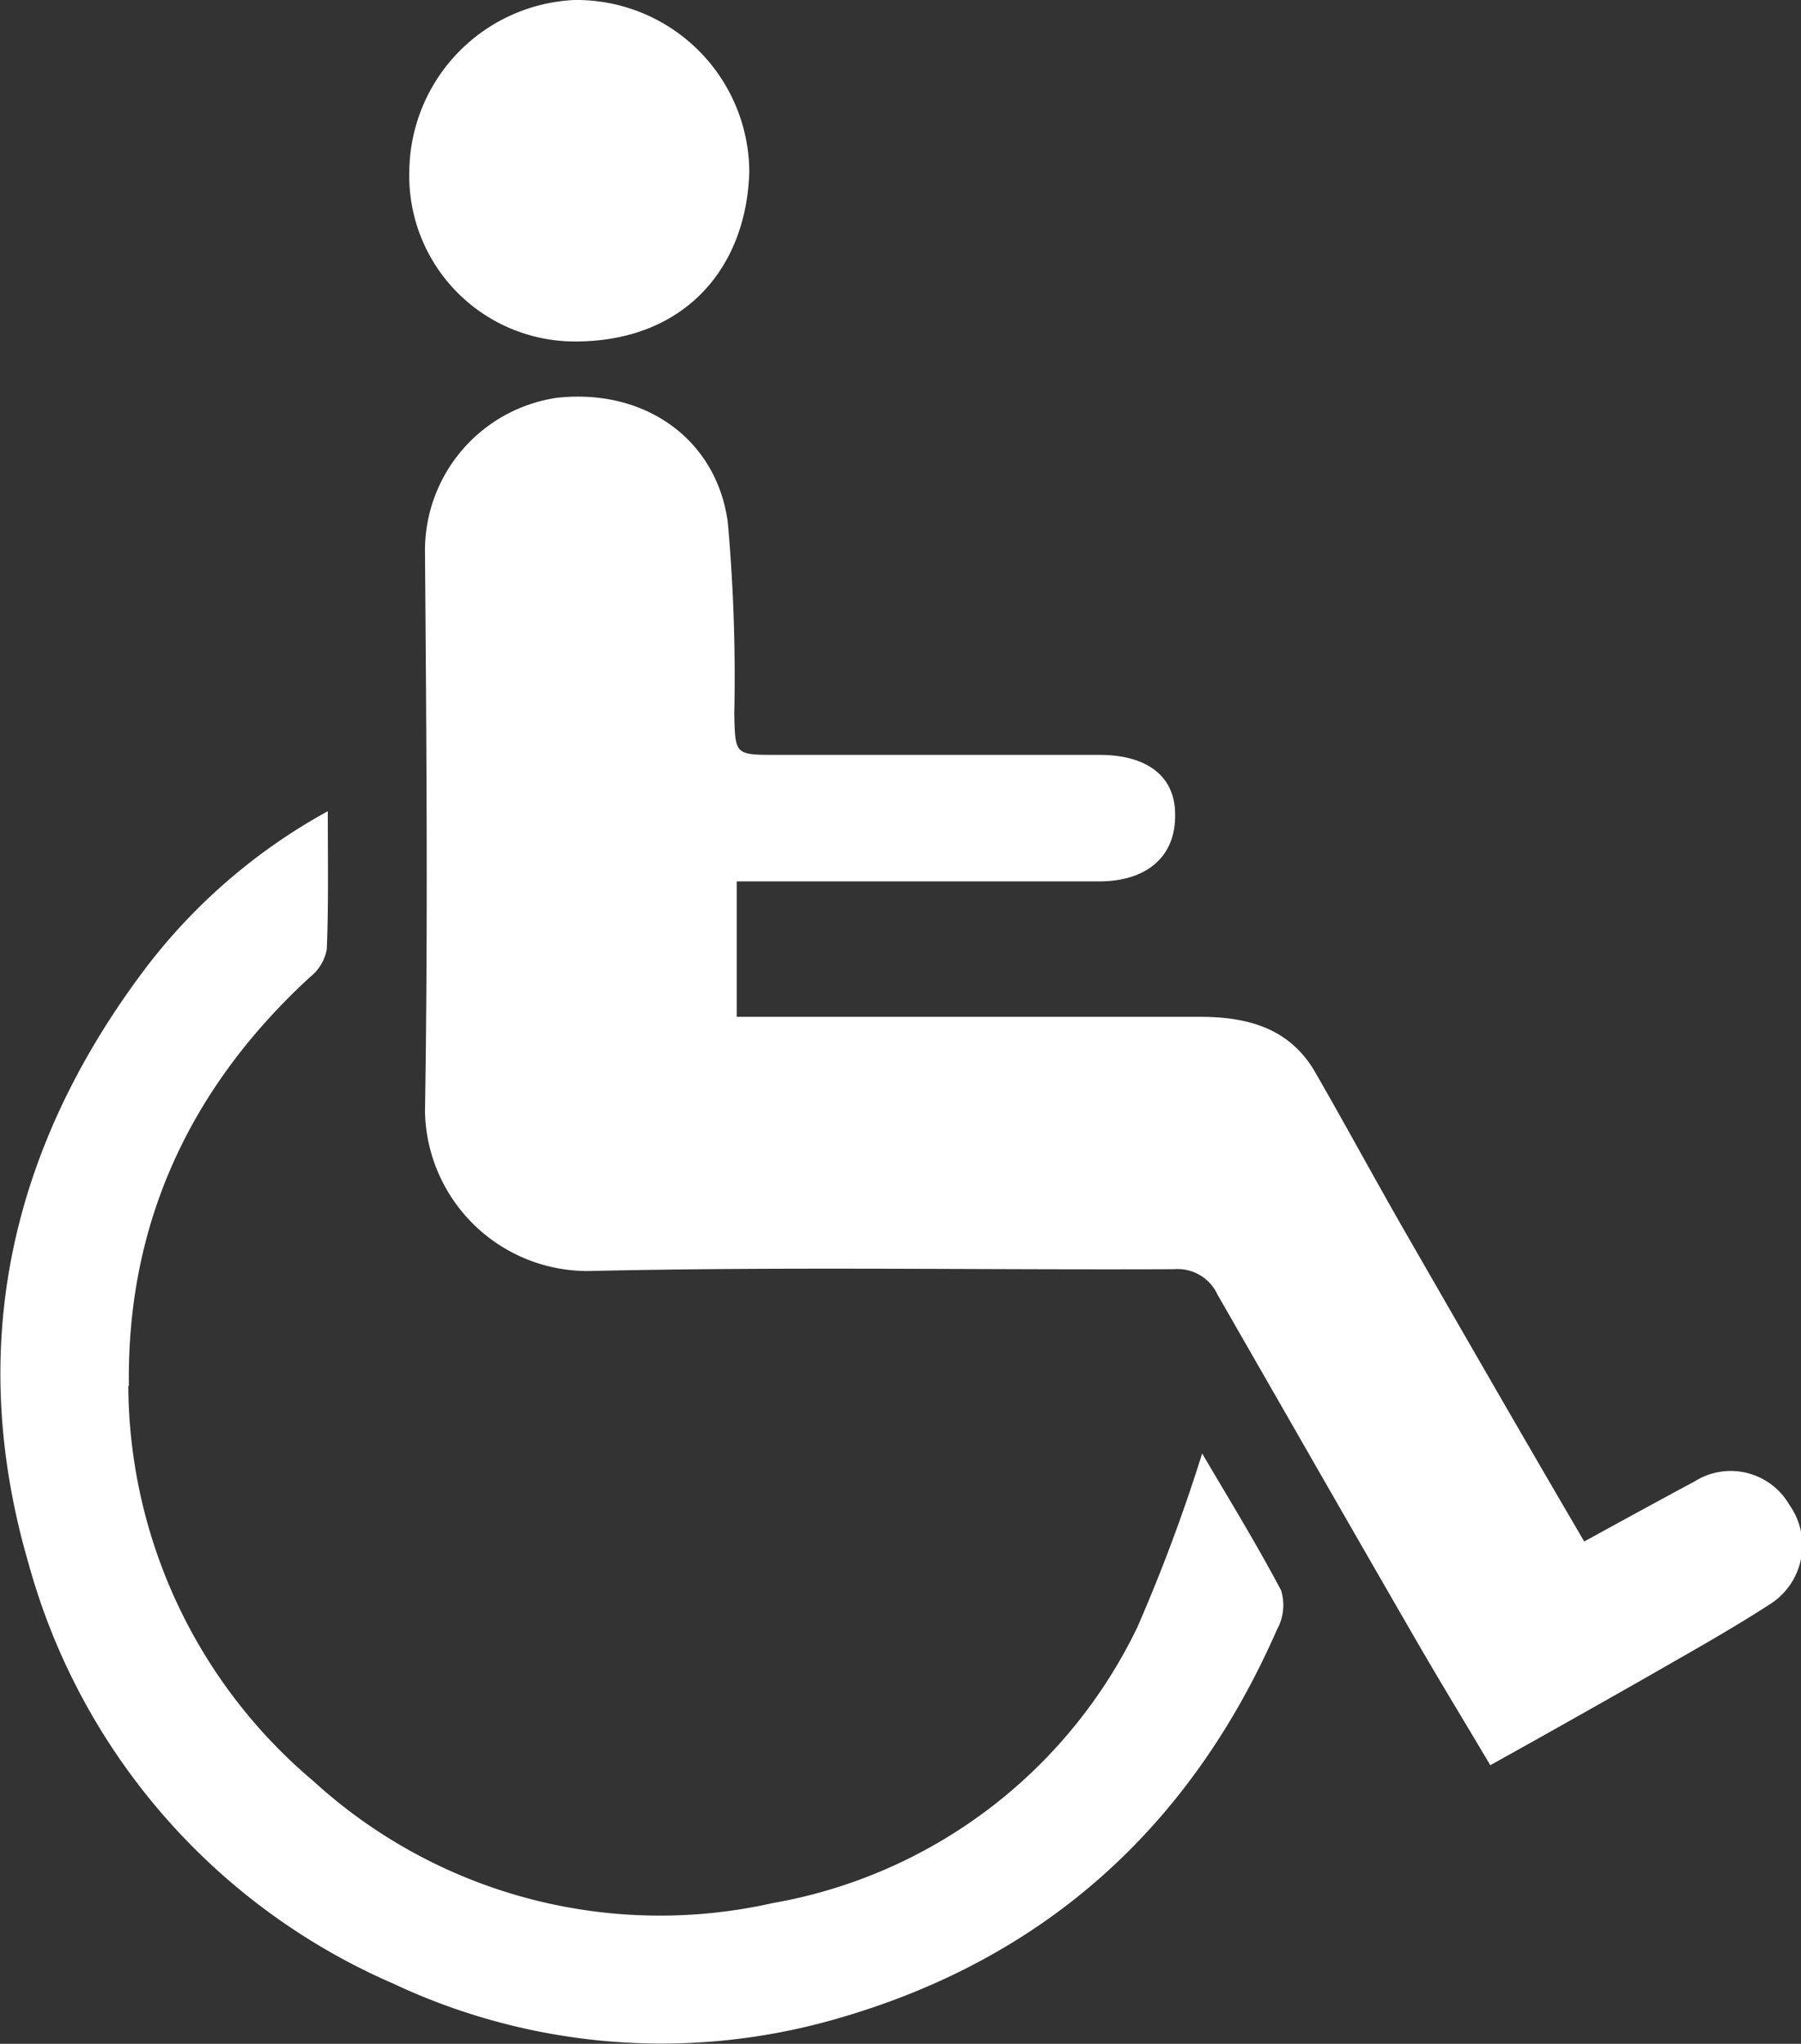
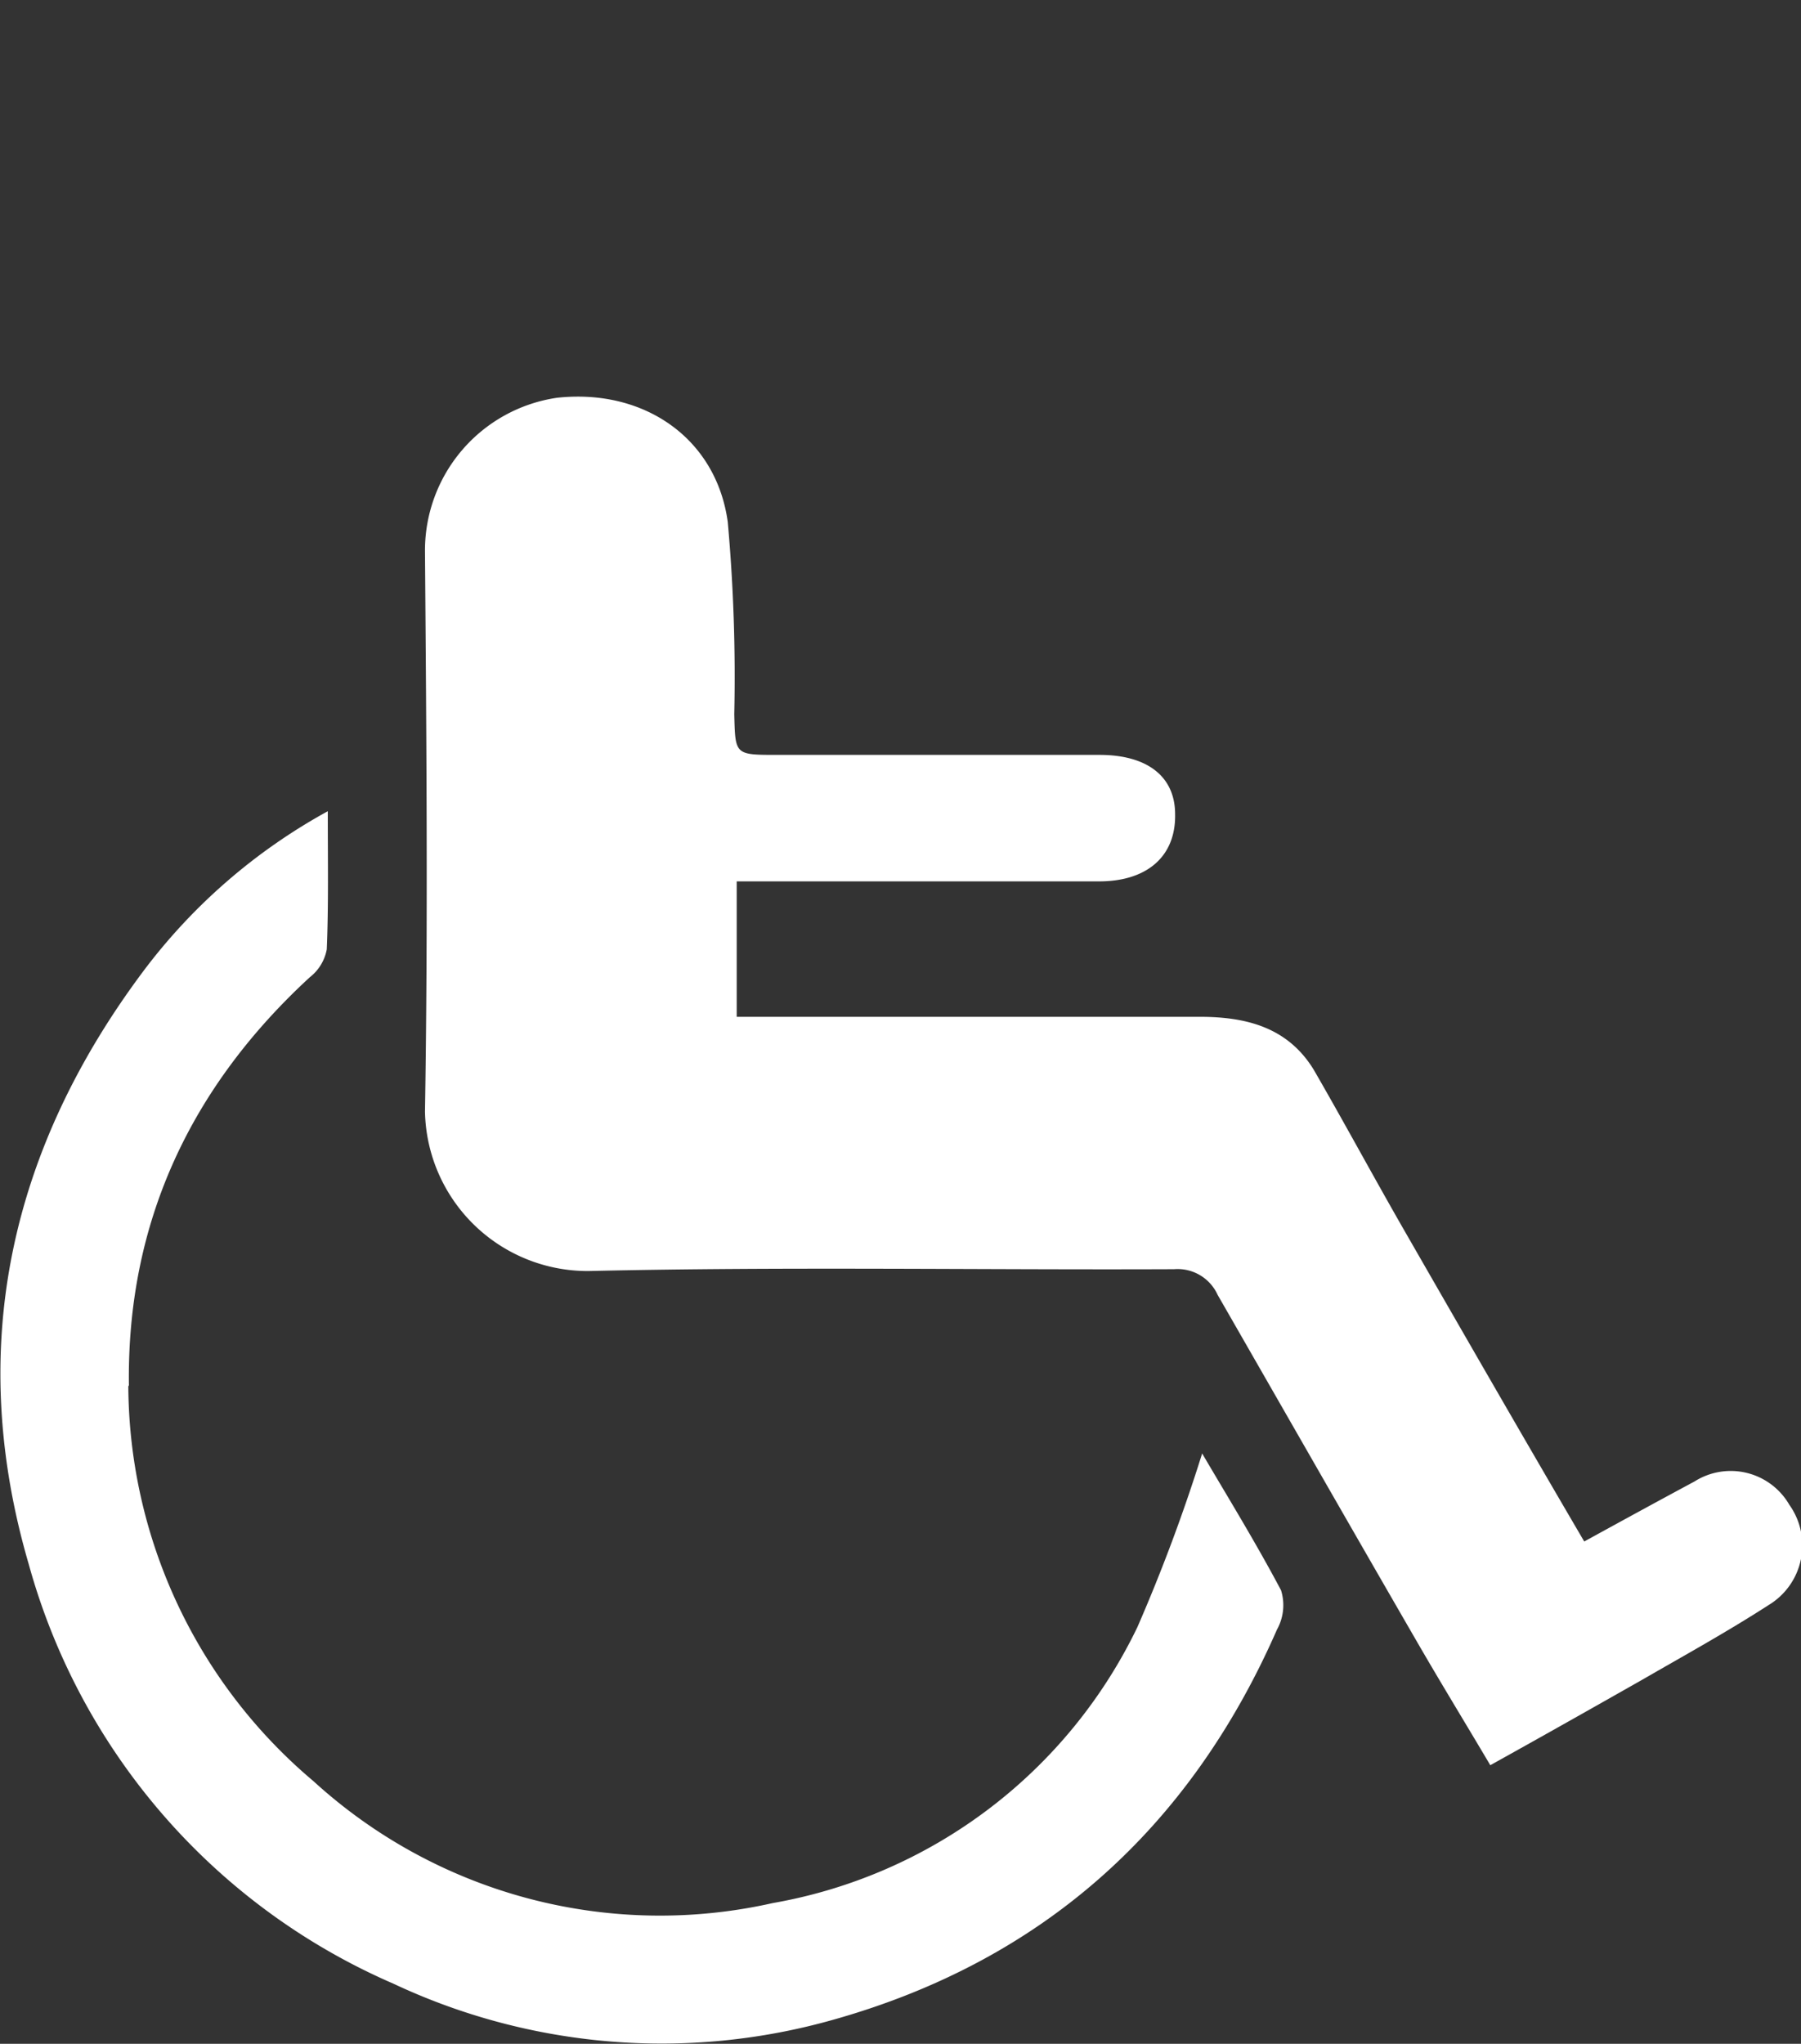
<svg xmlns="http://www.w3.org/2000/svg" id="Vrstva_1" data-name="Vrstva 1" viewBox="0 0 88.57 100.5">
  <rect x="0" y="0" width="88.57" height="100.5" fill="#333333" stroke="none" />
  <defs>
    <style>.cls-1{fill:#fff;}</style>
  </defs>
  <title>invalida</title>
  <path class="cls-1" d="M38.23,43.34H54.05c2.37,0,3.78-1.24,3.74-3.3,0-1.86-1.37-2.92-3.72-2.92H38.23c-2.1,0-2.07,0-2.12-2a84.85,84.85,0,0,0-.32-9.45c-.56-4.1-4.1-6.58-8.4-6.11a7.59,7.59,0,0,0-6.49,7.54c.07,9.19.15,18.37,0,27.56a8,8,0,0,0,8.05,7.84c9.6-.22,19.2-.05,28.79-.09a2.16,2.16,0,0,1,2.14,1.26c3.24,5.64,6.48,11.31,9.73,16.93,1.2,2.08,2.45,4.12,3.68,6.2,2.61-1.45,5-2.8,7.45-4.19,2.08-1.2,4.2-2.37,6.23-3.68A3.43,3.43,0,0,0,88,74a3.33,3.33,0,0,0-4.67-1.15c-1.75.94-3.49,1.89-5.42,2.95-3-5.12-5.89-10.15-8.8-15.21-1.53-2.66-3-5.39-4.51-8C63.32,50.51,61.28,50,59,50c-6.86,0-13.72,0-20.59,0H36.23V43.34Z" />
  <path class="cls-1" d="M6.34,68.17c-.12-8,3-14.69,8.9-20.12a2.25,2.25,0,0,0,.83-1.37c.09-2.15.05-4.31.05-6.79a28.42,28.42,0,0,0-9,7.77c-6.62,8.8-8.83,18.6-5.7,29.28a31.65,31.65,0,0,0,17.92,20.6A31,31,0,0,0,41,99.31c10.28-2.9,17.52-9.41,21.8-19.18A2.47,2.47,0,0,0,63,78.2c-1.26-2.38-2.68-4.68-3.88-6.73A84.72,84.72,0,0,1,55.94,80,24.61,24.61,0,0,1,38,93.58a25.26,25.26,0,0,1-22.59-6,25.56,25.56,0,0,1-9.1-19.46" />
-   <path class="cls-1" d="M28.25,0a8.52,8.52,0,0,0-8.12,8.38,8.15,8.15,0,0,0,8.32,8.41c5.23-.07,8.27-3.61,8.4-8.37A8.5,8.5,0,0,0,28.25,0" />
</svg>